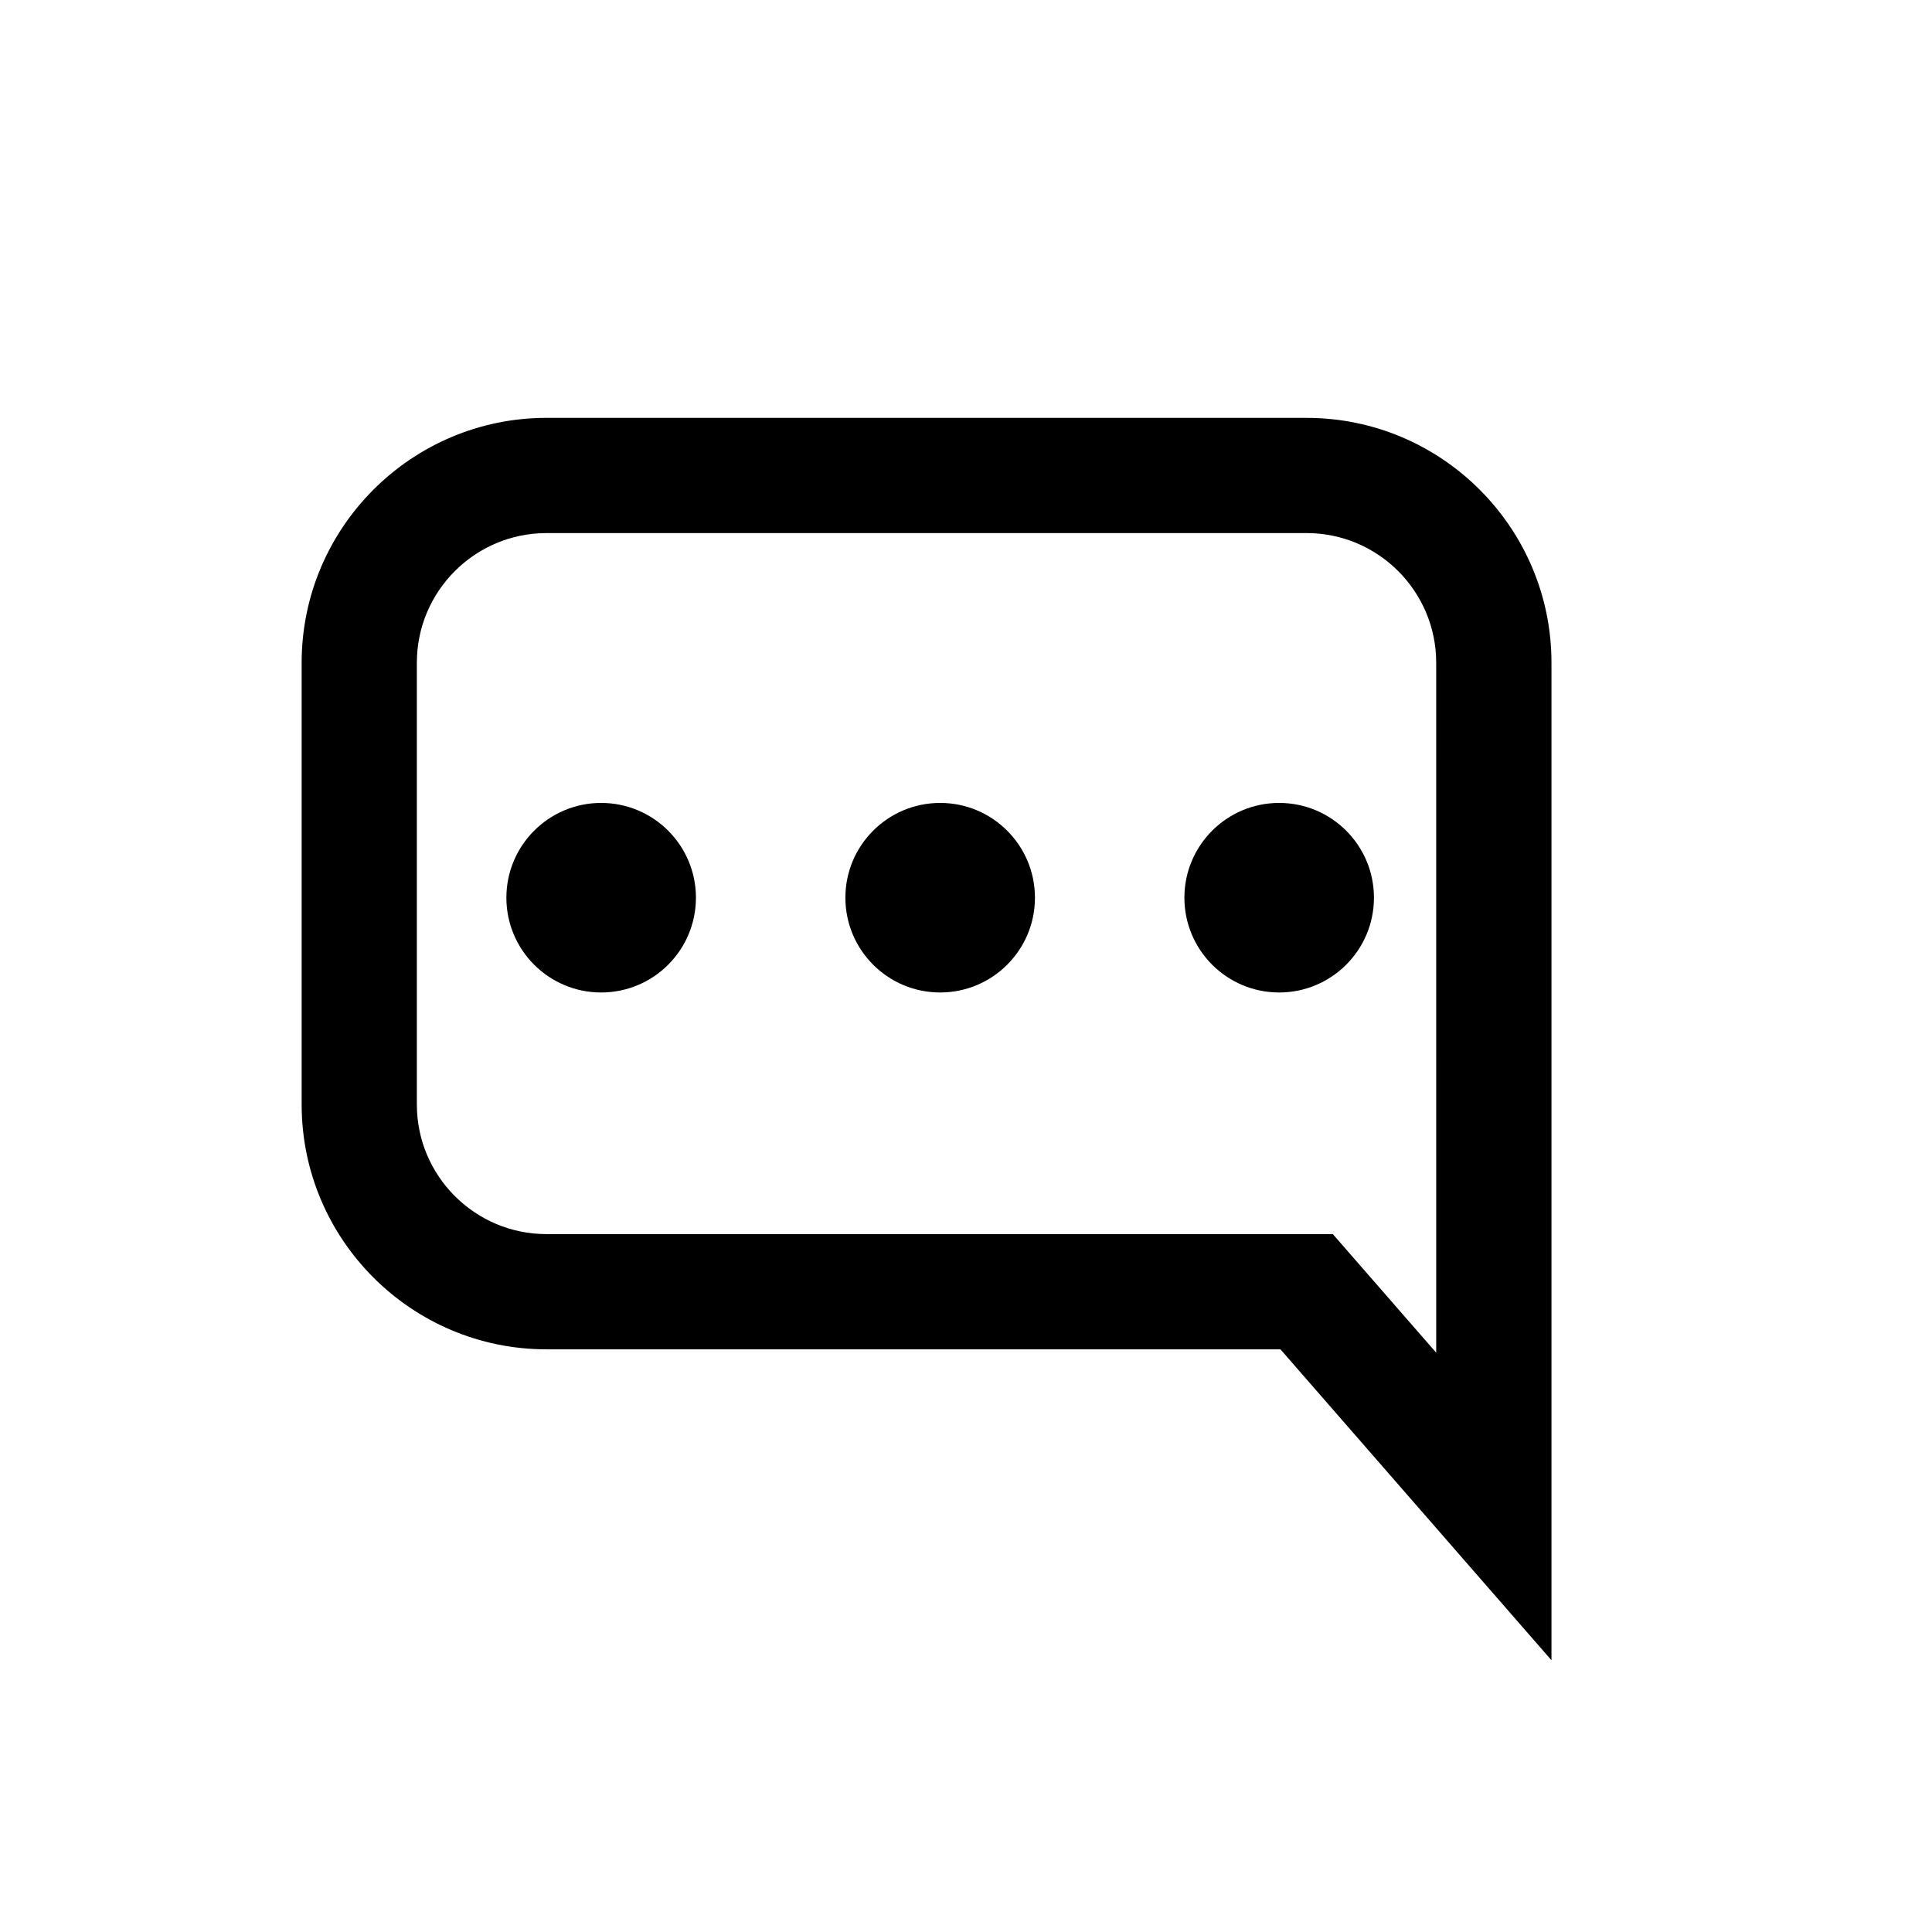
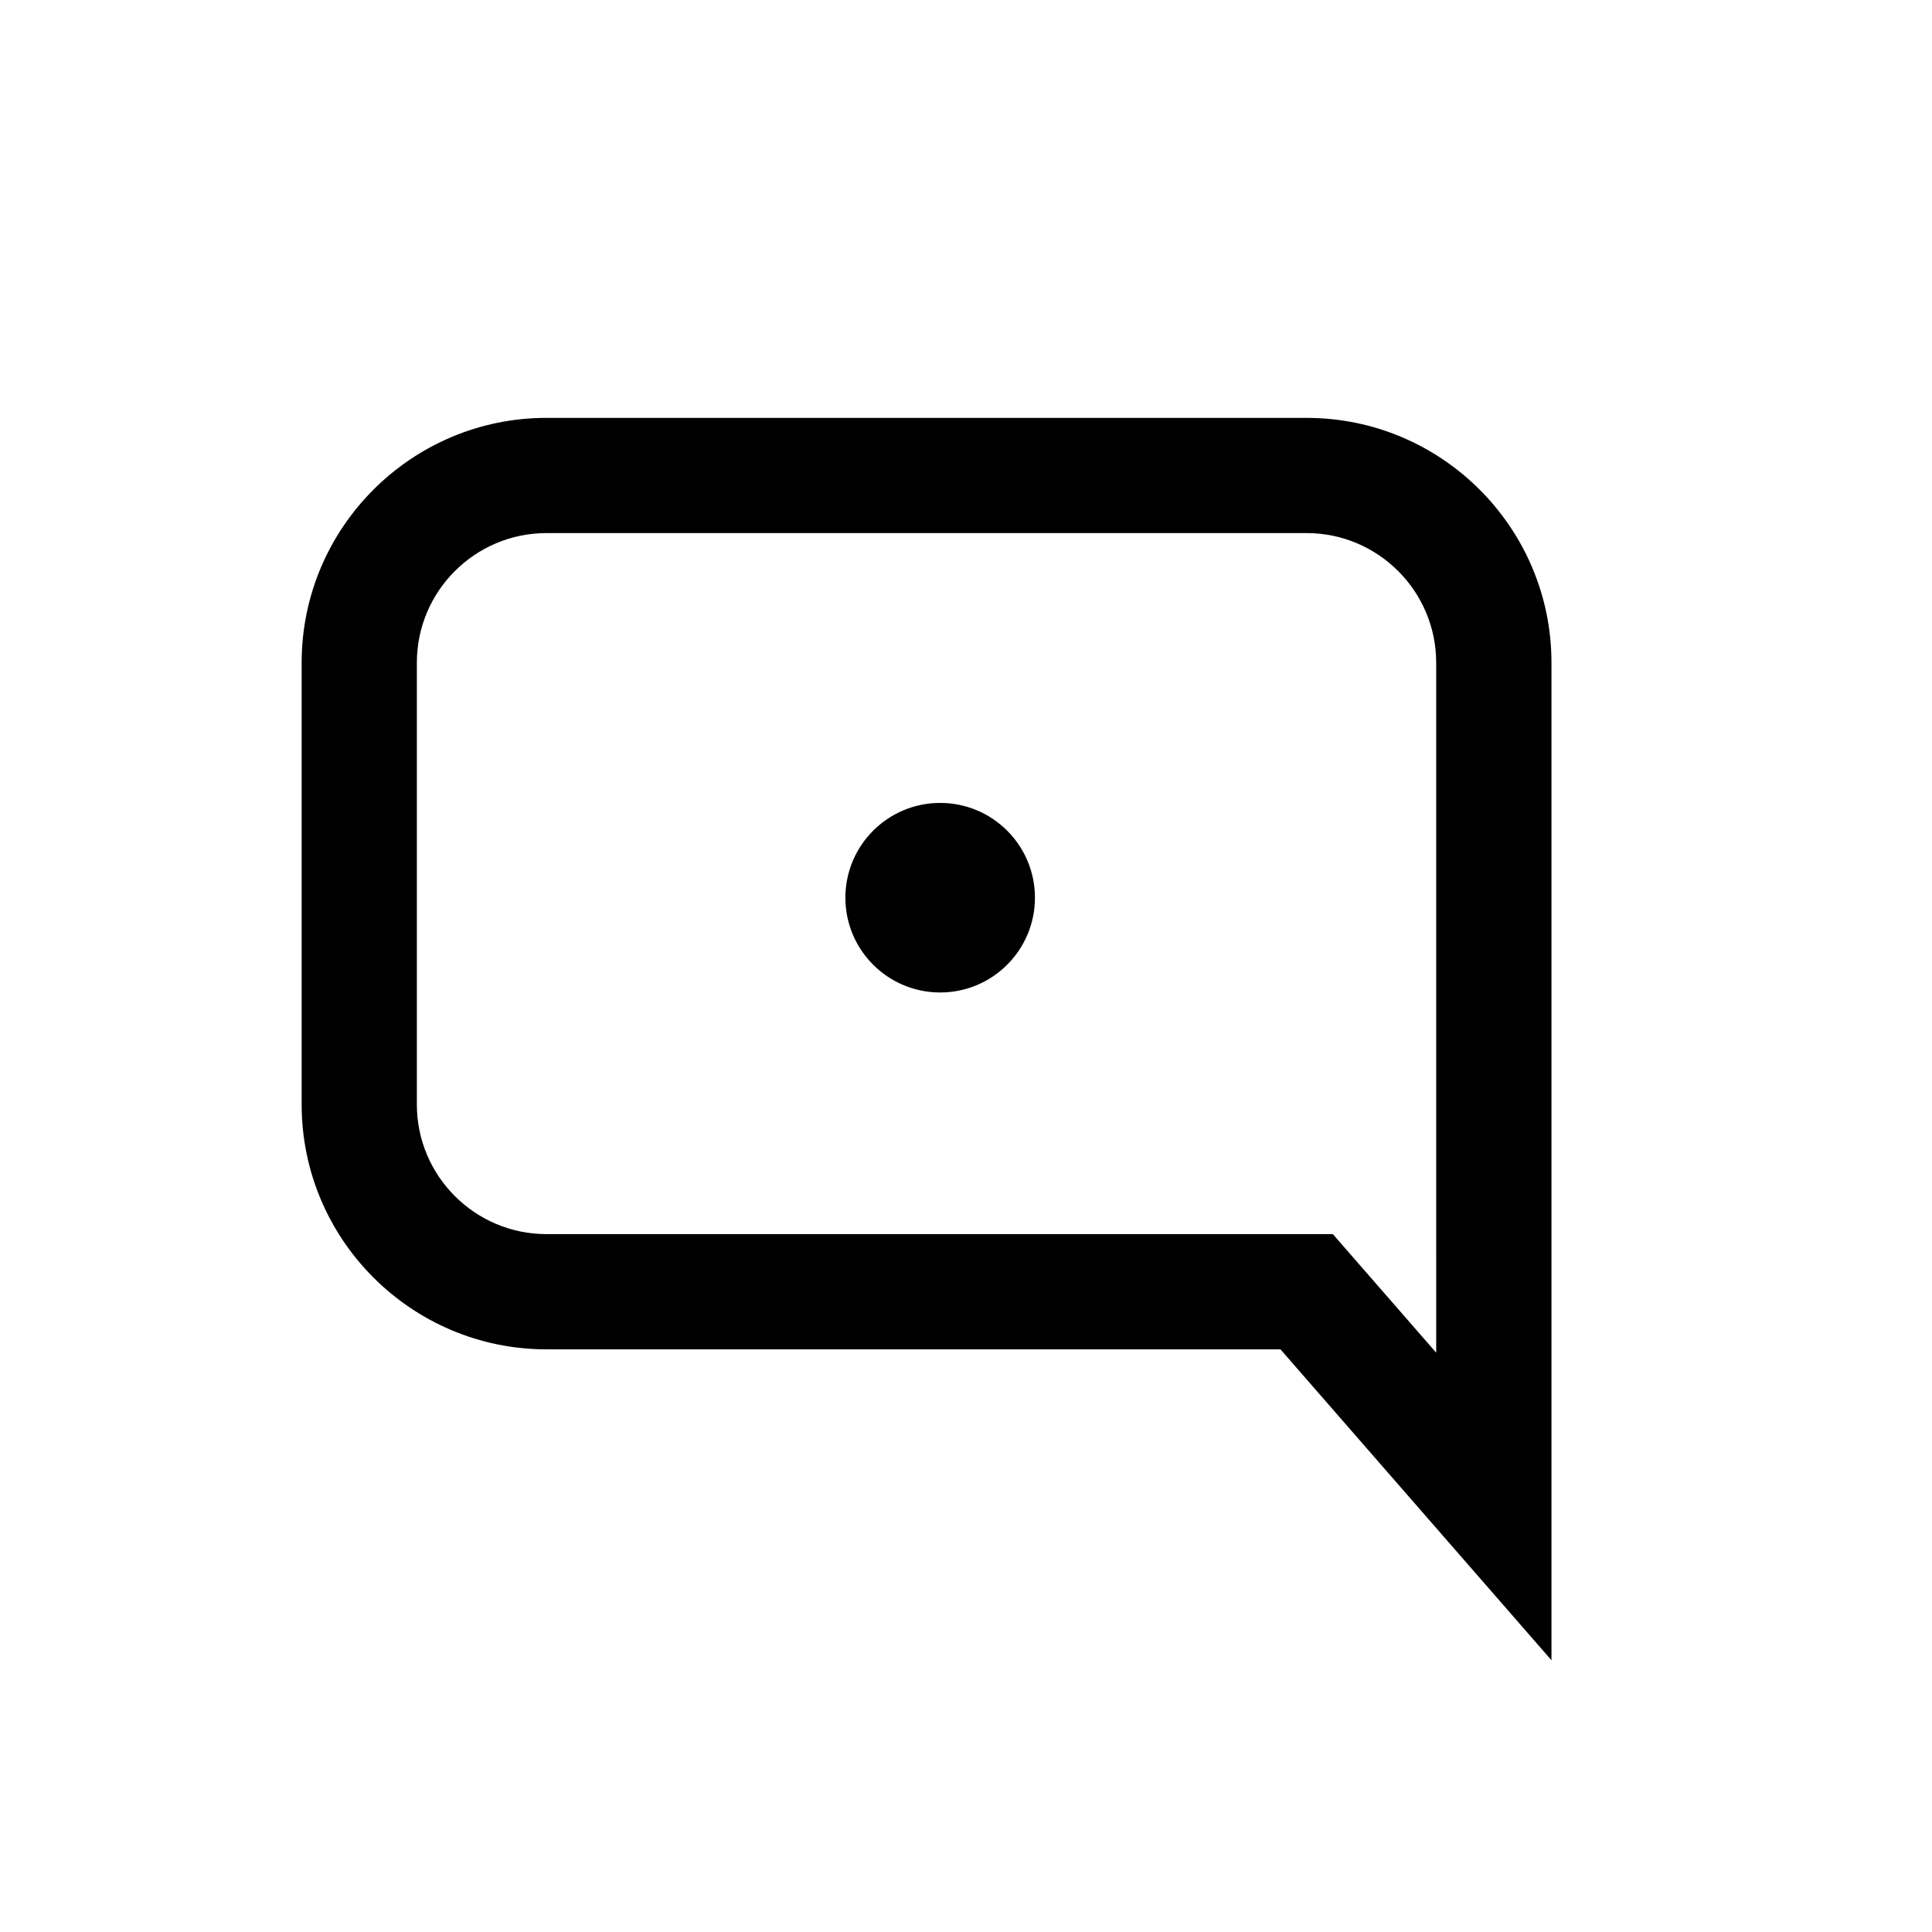
<svg xmlns="http://www.w3.org/2000/svg" fill="#000000" width="800px" height="800px" version="1.1" viewBox="144 144 512 512">
  <g>
    <path d="m490.27 254.74h-201.45c-35.773 0-64.879 29.105-64.879 64.879v117.09c0 35.777 29.105 64.879 64.879 64.879h194.51l71.824 82.395v-264.36c0-35.773-29.105-64.879-64.879-64.879zm34.34 247.74-27.395-31.426-208.4-0.004c-18.938 0-34.344-15.406-34.344-34.344v-117.09c0-18.938 15.406-34.344 34.344-34.344h201.45c18.934 0 34.34 15.406 34.34 34.344z" />
-     <path d="m328.43 381.9c0 13.871-11.246 25.117-25.117 25.117s-25.117-11.246-25.117-25.117 11.246-25.117 25.117-25.117 25.117 11.246 25.117 25.117" />
    <path d="m418.27 381.9c0 13.871-11.246 25.117-25.117 25.117s-25.117-11.246-25.117-25.117 11.246-25.117 25.117-25.117 25.117 11.246 25.117 25.117" />
-     <path d="m508.11 381.9c0 13.871-11.246 25.117-25.117 25.117-13.871 0-25.117-11.246-25.117-25.117s11.246-25.117 25.117-25.117c13.871 0 25.117 11.246 25.117 25.117" />
  </g>
</svg>